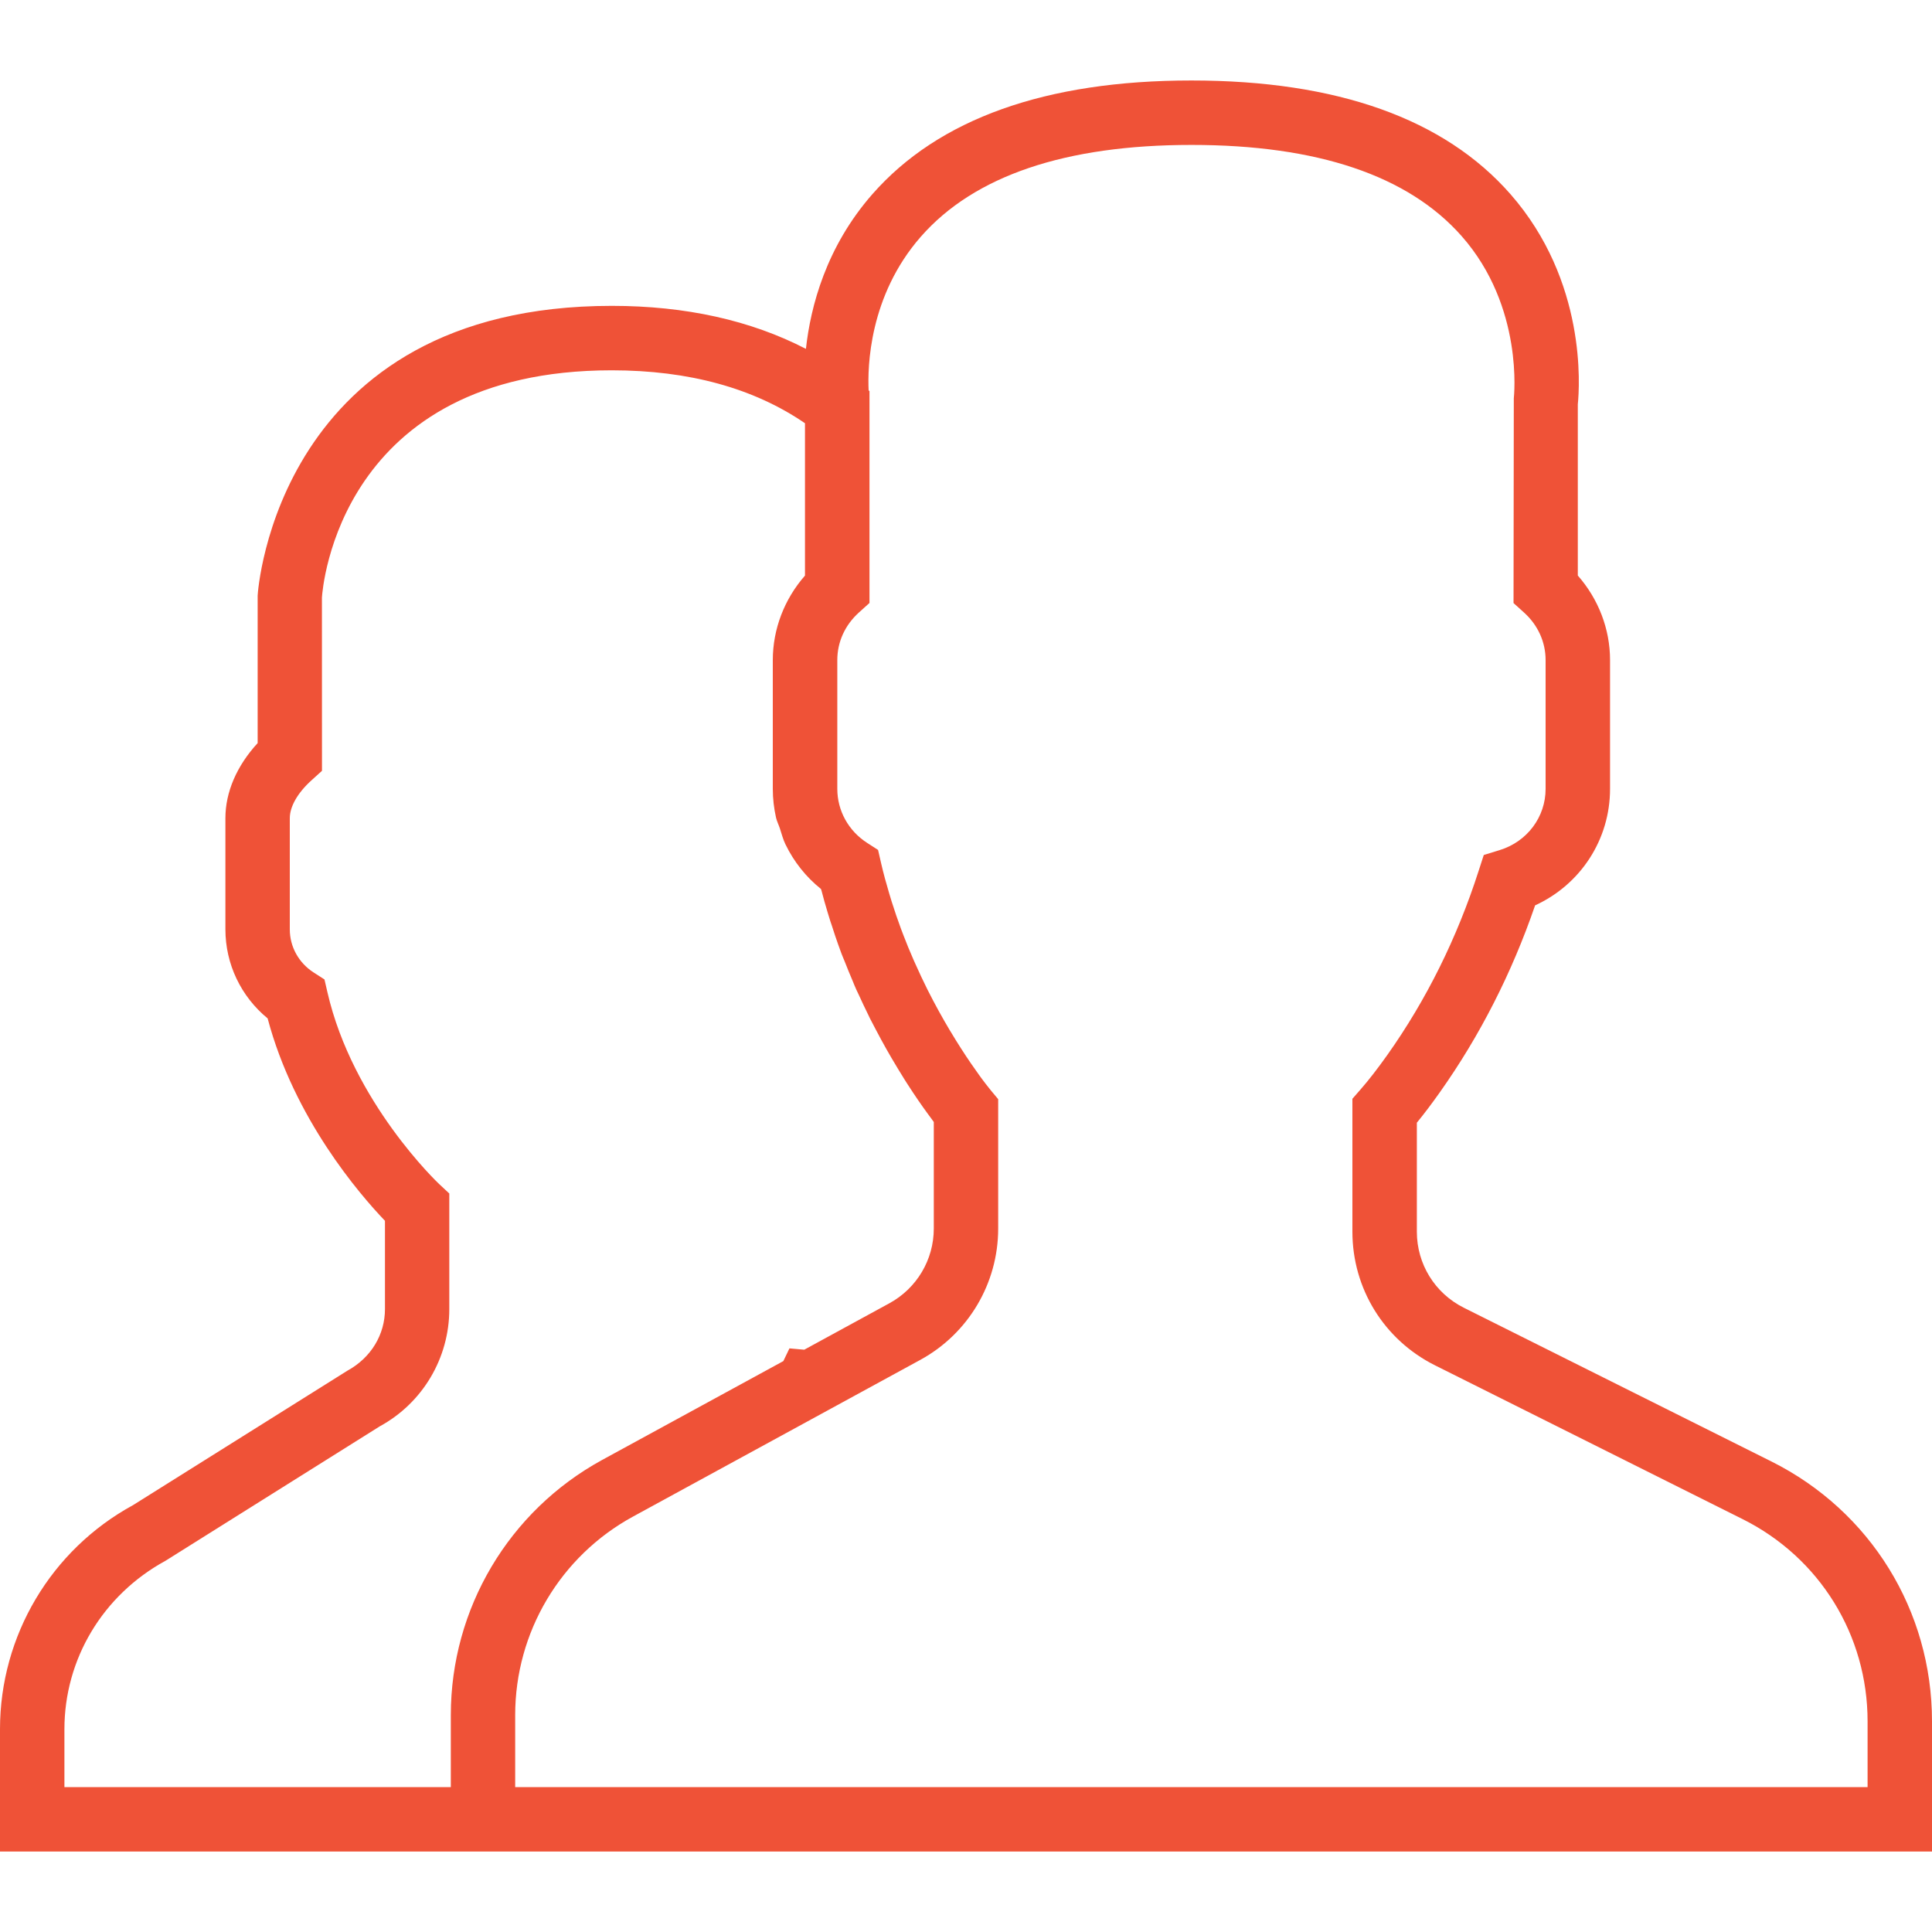
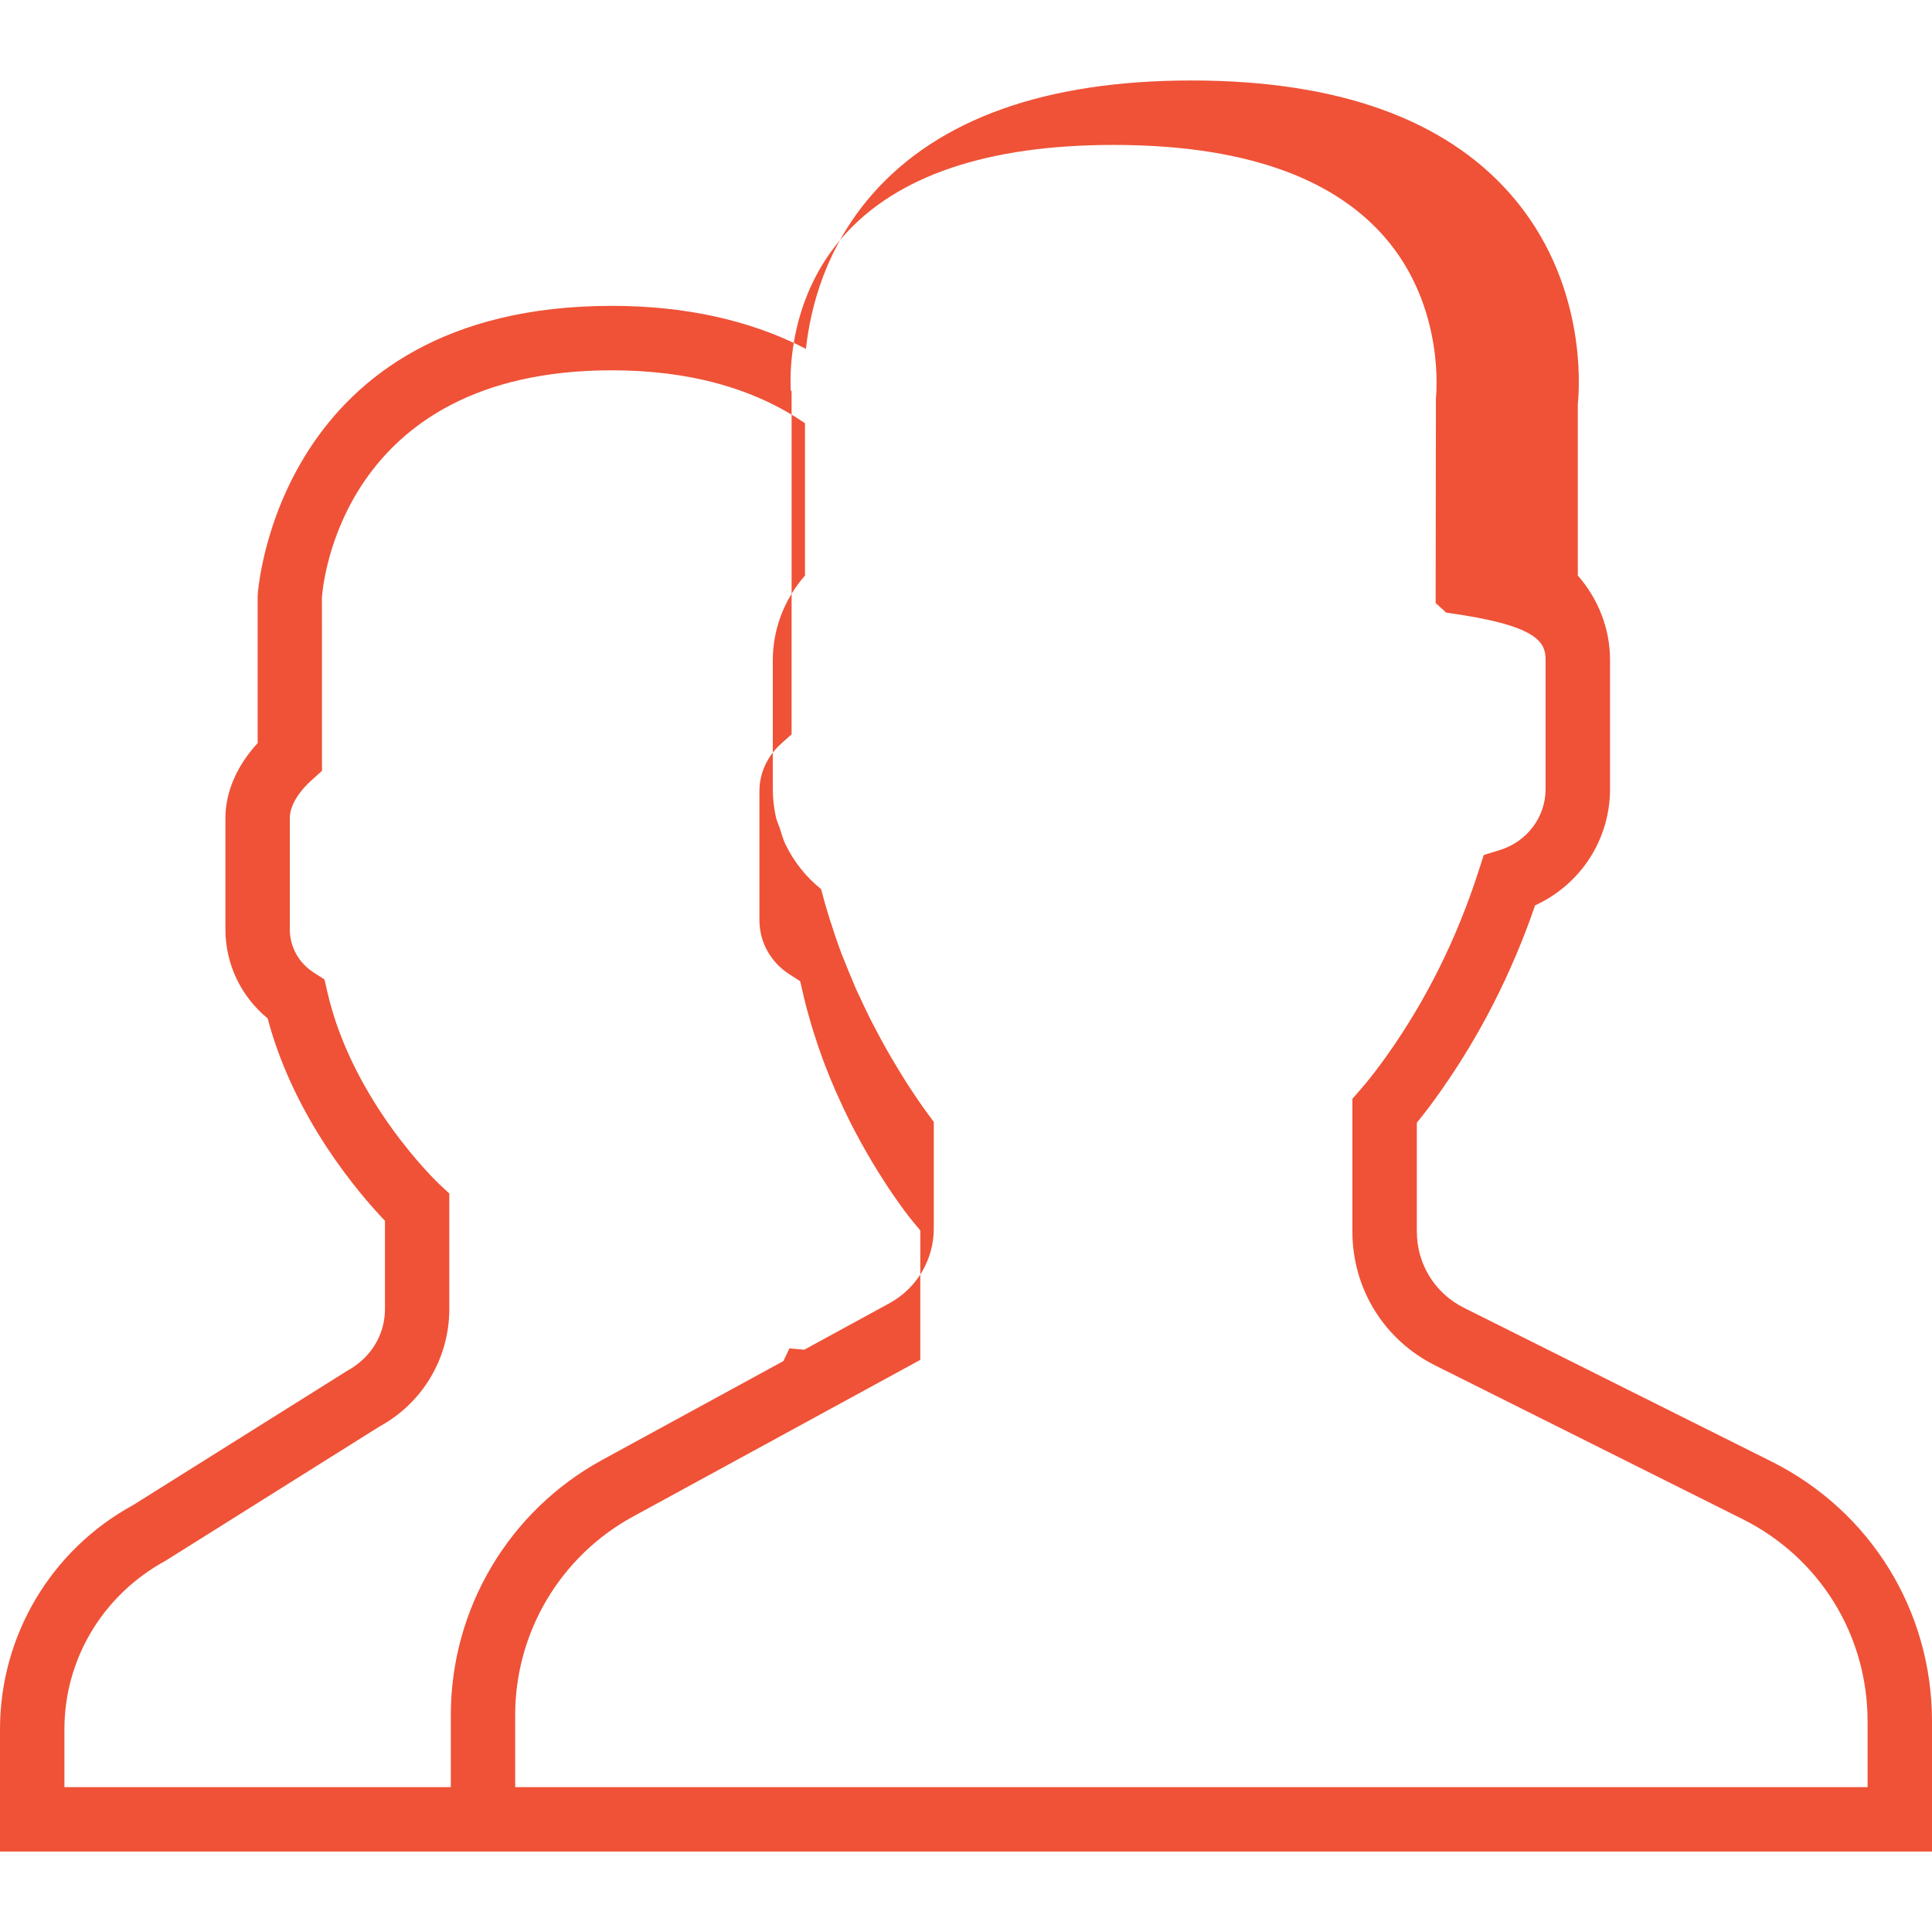
<svg xmlns="http://www.w3.org/2000/svg" version="1.1" baseProfile="basic" id="Layer_1" x="0px" y="0px" width="70px" height="70px" viewBox="0 0 70 70" xml:space="preserve">
-   <path fill="#EF5237" d="M64.184,52.953l-11.146-5.571c-1.051-0.526-1.703-1.583-1.703-2.759v-3.945  c0.267-0.326,0.548-0.698,0.838-1.109c1.445-2.041,2.604-4.314,3.447-6.766c1.646-0.755,2.715-2.382,2.715-4.22v-4.667  c0-1.123-0.42-2.212-1.168-3.063v-6.205c0.066-0.642,0.322-4.461-2.439-7.612c-2.396-2.733-6.285-4.12-11.561-4.12  c-5.273,0-9.162,1.387-11.559,4.119c-1.674,1.909-2.238,4.061-2.408,5.605c-2-1.033-4.356-1.558-7.033-1.558  c-12.119,0-12.826,10.331-12.832,10.5v5.342c-0.757,0.824-1.168,1.775-1.168,2.719v4.029c0,1.259,0.564,2.433,1.53,3.227  c0.962,3.628,3.329,6.37,4.251,7.333v3.199c0,0.918-0.499,1.761-1.365,2.234l-7.763,4.869C1.847,56.156,0,59.268,0,62.653v4.431  h16.334h2.332H70v-4.717C70,58.355,67.771,54.748,64.184,52.953z M16.334,62.139v2.611h-14v-2.097c0-2.531,1.381-4.858,3.664-6.104  l7.76-4.869c1.556-0.848,2.521-2.475,2.521-4.248v-4.189l-0.371-0.346c-0.029-0.028-3.13-2.957-4.045-6.948l-0.107-0.462  l-0.398-0.256C10.82,34.882,10.5,34.3,10.5,33.673v-4.029c0-0.42,0.285-0.919,0.783-1.369l0.383-0.347l-0.002-6.277  c0.021-0.334,0.629-8.234,10.502-8.234c2.793,0,5.143,0.646,7,1.918v5.52C28.42,21.704,28,22.793,28,23.916v4.667  c0,0.354,0.041,0.703,0.117,1.042c0.032,0.136,0.096,0.259,0.139,0.39c0.064,0.196,0.115,0.397,0.205,0.583  c0.001,0.003,0.002,0.004,0.004,0.006c0.299,0.616,0.733,1.167,1.281,1.606c0.006,0.022,0.014,0.042,0.02,0.063  c0.069,0.267,0.143,0.533,0.223,0.793l0.094,0.305c0.017,0.054,0.037,0.108,0.055,0.162c0.041,0.126,0.08,0.251,0.122,0.375  c0.069,0.204,0.144,0.415,0.229,0.645c0.036,0.096,0.075,0.183,0.113,0.276c0.096,0.244,0.191,0.479,0.292,0.714  c0.023,0.056,0.045,0.116,0.07,0.171l0.064,0.147c0.03,0.067,0.063,0.128,0.092,0.194c0.115,0.25,0.227,0.491,0.344,0.725  c0.019,0.038,0.036,0.078,0.055,0.116c0.073,0.145,0.146,0.283,0.221,0.423c0.125,0.24,0.25,0.467,0.373,0.687  c0.061,0.107,0.12,0.212,0.18,0.313c0.168,0.286,0.328,0.55,0.482,0.796c0.034,0.053,0.066,0.107,0.1,0.157  c0.282,0.438,0.527,0.792,0.73,1.068c0.054,0.073,0.1,0.137,0.146,0.198c0.025,0.034,0.061,0.083,0.082,0.113v3.861  c0,1.129-0.615,2.164-1.606,2.706l-3.087,1.684l-0.537-0.048l-0.221,0.461l-6.563,3.58C18.435,54.744,16.334,58.284,16.334,62.139z   M67.666,64.75h-49v-2.611c0-2.999,1.637-5.756,4.27-7.191l10.408-5.677c1.741-0.95,2.822-2.774,2.822-4.757v-4.688v-0.001  l-0.226-0.271l-0.044-0.053c-0.003-0.004-0.075-0.091-0.193-0.244c-0.007-0.01-0.014-0.02-0.021-0.029  c-0.063-0.08-0.135-0.177-0.217-0.292c-0.002-0.003-0.003-0.004-0.004-0.006c-0.174-0.241-0.393-0.556-0.635-0.934  c-0.006-0.008-0.011-0.018-0.016-0.025c-0.115-0.179-0.236-0.374-0.359-0.58c-0.01-0.015-0.02-0.03-0.029-0.046  c-0.264-0.443-0.543-0.943-0.822-1.498c0,0-0.001,0-0.001-0.002c-0.147-0.297-0.296-0.609-0.44-0.936l0,0  c-0.02-0.046-0.041-0.09-0.061-0.136l0,0c-0.064-0.146-0.129-0.299-0.194-0.456c-0.022-0.057-0.046-0.116-0.069-0.175  c-0.061-0.153-0.123-0.307-0.188-0.483c-0.118-0.317-0.231-0.648-0.339-0.99l-0.063-0.208c-0.007-0.023-0.015-0.046-0.022-0.071  c-0.109-0.368-0.215-0.745-0.303-1.133l-0.106-0.462l-0.397-0.256c-0.678-0.437-1.08-1.168-1.08-1.957v-4.667  c0-0.654,0.277-1.265,0.781-1.721l0.385-0.347v-7.266V14.17l-0.031-0.024c-0.04-0.842,0.01-3.424,1.893-5.572  c1.934-2.206,5.233-3.323,9.805-3.323c4.557,0,7.849,1.109,9.784,3.299c2.271,2.568,1.896,5.854,1.894,5.882l-0.01,7.418  l0.385,0.348C55.723,22.651,56,23.262,56,23.916v4.667c0,1.019-0.668,1.91-1.659,2.216l-0.581,0.179l-0.187,0.577  c-0.78,2.428-1.892,4.67-3.306,6.666c-0.348,0.49-0.684,0.926-0.977,1.258L49,39.811v4.813c0,2.064,1.146,3.921,2.994,4.845  l11.145,5.572c2.793,1.396,4.527,4.203,4.527,7.327V64.75z" />
+   <path fill="#EF5237" d="M64.184,52.953l-11.146-5.571c-1.051-0.526-1.703-1.583-1.703-2.759v-3.945  c0.267-0.326,0.548-0.698,0.838-1.109c1.445-2.041,2.604-4.314,3.447-6.766c1.646-0.755,2.715-2.382,2.715-4.22v-4.667  c0-1.123-0.42-2.212-1.168-3.063v-6.205c0.066-0.642,0.322-4.461-2.439-7.612c-2.396-2.733-6.285-4.12-11.561-4.12  c-5.273,0-9.162,1.387-11.559,4.119c-1.674,1.909-2.238,4.061-2.408,5.605c-2-1.033-4.356-1.558-7.033-1.558  c-12.119,0-12.826,10.331-12.832,10.5v5.342c-0.757,0.824-1.168,1.775-1.168,2.719v4.029c0,1.259,0.564,2.433,1.53,3.227  c0.962,3.628,3.329,6.37,4.251,7.333v3.199c0,0.918-0.499,1.761-1.365,2.234l-7.763,4.869C1.847,56.156,0,59.268,0,62.653v4.431  h16.334h2.332H70v-4.717C70,58.355,67.771,54.748,64.184,52.953z M16.334,62.139v2.611h-14v-2.097c0-2.531,1.381-4.858,3.664-6.104  l7.76-4.869c1.556-0.848,2.521-2.475,2.521-4.248v-4.189l-0.371-0.346c-0.029-0.028-3.13-2.957-4.045-6.948l-0.107-0.462  l-0.398-0.256C10.82,34.882,10.5,34.3,10.5,33.673v-4.029c0-0.42,0.285-0.919,0.783-1.369l0.383-0.347l-0.002-6.277  c0.021-0.334,0.629-8.234,10.502-8.234c2.793,0,5.143,0.646,7,1.918v5.52C28.42,21.704,28,22.793,28,23.916v4.667  c0,0.354,0.041,0.703,0.117,1.042c0.032,0.136,0.096,0.259,0.139,0.39c0.064,0.196,0.115,0.397,0.205,0.583  c0.001,0.003,0.002,0.004,0.004,0.006c0.299,0.616,0.733,1.167,1.281,1.606c0.006,0.022,0.014,0.042,0.02,0.063  c0.069,0.267,0.143,0.533,0.223,0.793l0.094,0.305c0.017,0.054,0.037,0.108,0.055,0.162c0.041,0.126,0.08,0.251,0.122,0.375  c0.069,0.204,0.144,0.415,0.229,0.645c0.036,0.096,0.075,0.183,0.113,0.276c0.096,0.244,0.191,0.479,0.292,0.714  c0.023,0.056,0.045,0.116,0.07,0.171l0.064,0.147c0.03,0.067,0.063,0.128,0.092,0.194c0.115,0.25,0.227,0.491,0.344,0.725  c0.019,0.038,0.036,0.078,0.055,0.116c0.073,0.145,0.146,0.283,0.221,0.423c0.125,0.24,0.25,0.467,0.373,0.687  c0.061,0.107,0.12,0.212,0.18,0.313c0.168,0.286,0.328,0.55,0.482,0.796c0.034,0.053,0.066,0.107,0.1,0.157  c0.282,0.438,0.527,0.792,0.73,1.068c0.054,0.073,0.1,0.137,0.146,0.198c0.025,0.034,0.061,0.083,0.082,0.113v3.861  c0,1.129-0.615,2.164-1.606,2.706l-3.087,1.684l-0.537-0.048l-0.221,0.461l-6.563,3.58C18.435,54.744,16.334,58.284,16.334,62.139z   M67.666,64.75h-49v-2.611c0-2.999,1.637-5.756,4.27-7.191l10.408-5.677v-4.688v-0.001  l-0.226-0.271l-0.044-0.053c-0.003-0.004-0.075-0.091-0.193-0.244c-0.007-0.01-0.014-0.02-0.021-0.029  c-0.063-0.08-0.135-0.177-0.217-0.292c-0.002-0.003-0.003-0.004-0.004-0.006c-0.174-0.241-0.393-0.556-0.635-0.934  c-0.006-0.008-0.011-0.018-0.016-0.025c-0.115-0.179-0.236-0.374-0.359-0.58c-0.01-0.015-0.02-0.03-0.029-0.046  c-0.264-0.443-0.543-0.943-0.822-1.498c0,0-0.001,0-0.001-0.002c-0.147-0.297-0.296-0.609-0.44-0.936l0,0  c-0.02-0.046-0.041-0.09-0.061-0.136l0,0c-0.064-0.146-0.129-0.299-0.194-0.456c-0.022-0.057-0.046-0.116-0.069-0.175  c-0.061-0.153-0.123-0.307-0.188-0.483c-0.118-0.317-0.231-0.648-0.339-0.99l-0.063-0.208c-0.007-0.023-0.015-0.046-0.022-0.071  c-0.109-0.368-0.215-0.745-0.303-1.133l-0.106-0.462l-0.397-0.256c-0.678-0.437-1.08-1.168-1.08-1.957v-4.667  c0-0.654,0.277-1.265,0.781-1.721l0.385-0.347v-7.266V14.17l-0.031-0.024c-0.04-0.842,0.01-3.424,1.893-5.572  c1.934-2.206,5.233-3.323,9.805-3.323c4.557,0,7.849,1.109,9.784,3.299c2.271,2.568,1.896,5.854,1.894,5.882l-0.01,7.418  l0.385,0.348C55.723,22.651,56,23.262,56,23.916v4.667c0,1.019-0.668,1.91-1.659,2.216l-0.581,0.179l-0.187,0.577  c-0.78,2.428-1.892,4.67-3.306,6.666c-0.348,0.49-0.684,0.926-0.977,1.258L49,39.811v4.813c0,2.064,1.146,3.921,2.994,4.845  l11.145,5.572c2.793,1.396,4.527,4.203,4.527,7.327V64.75z" />
</svg>